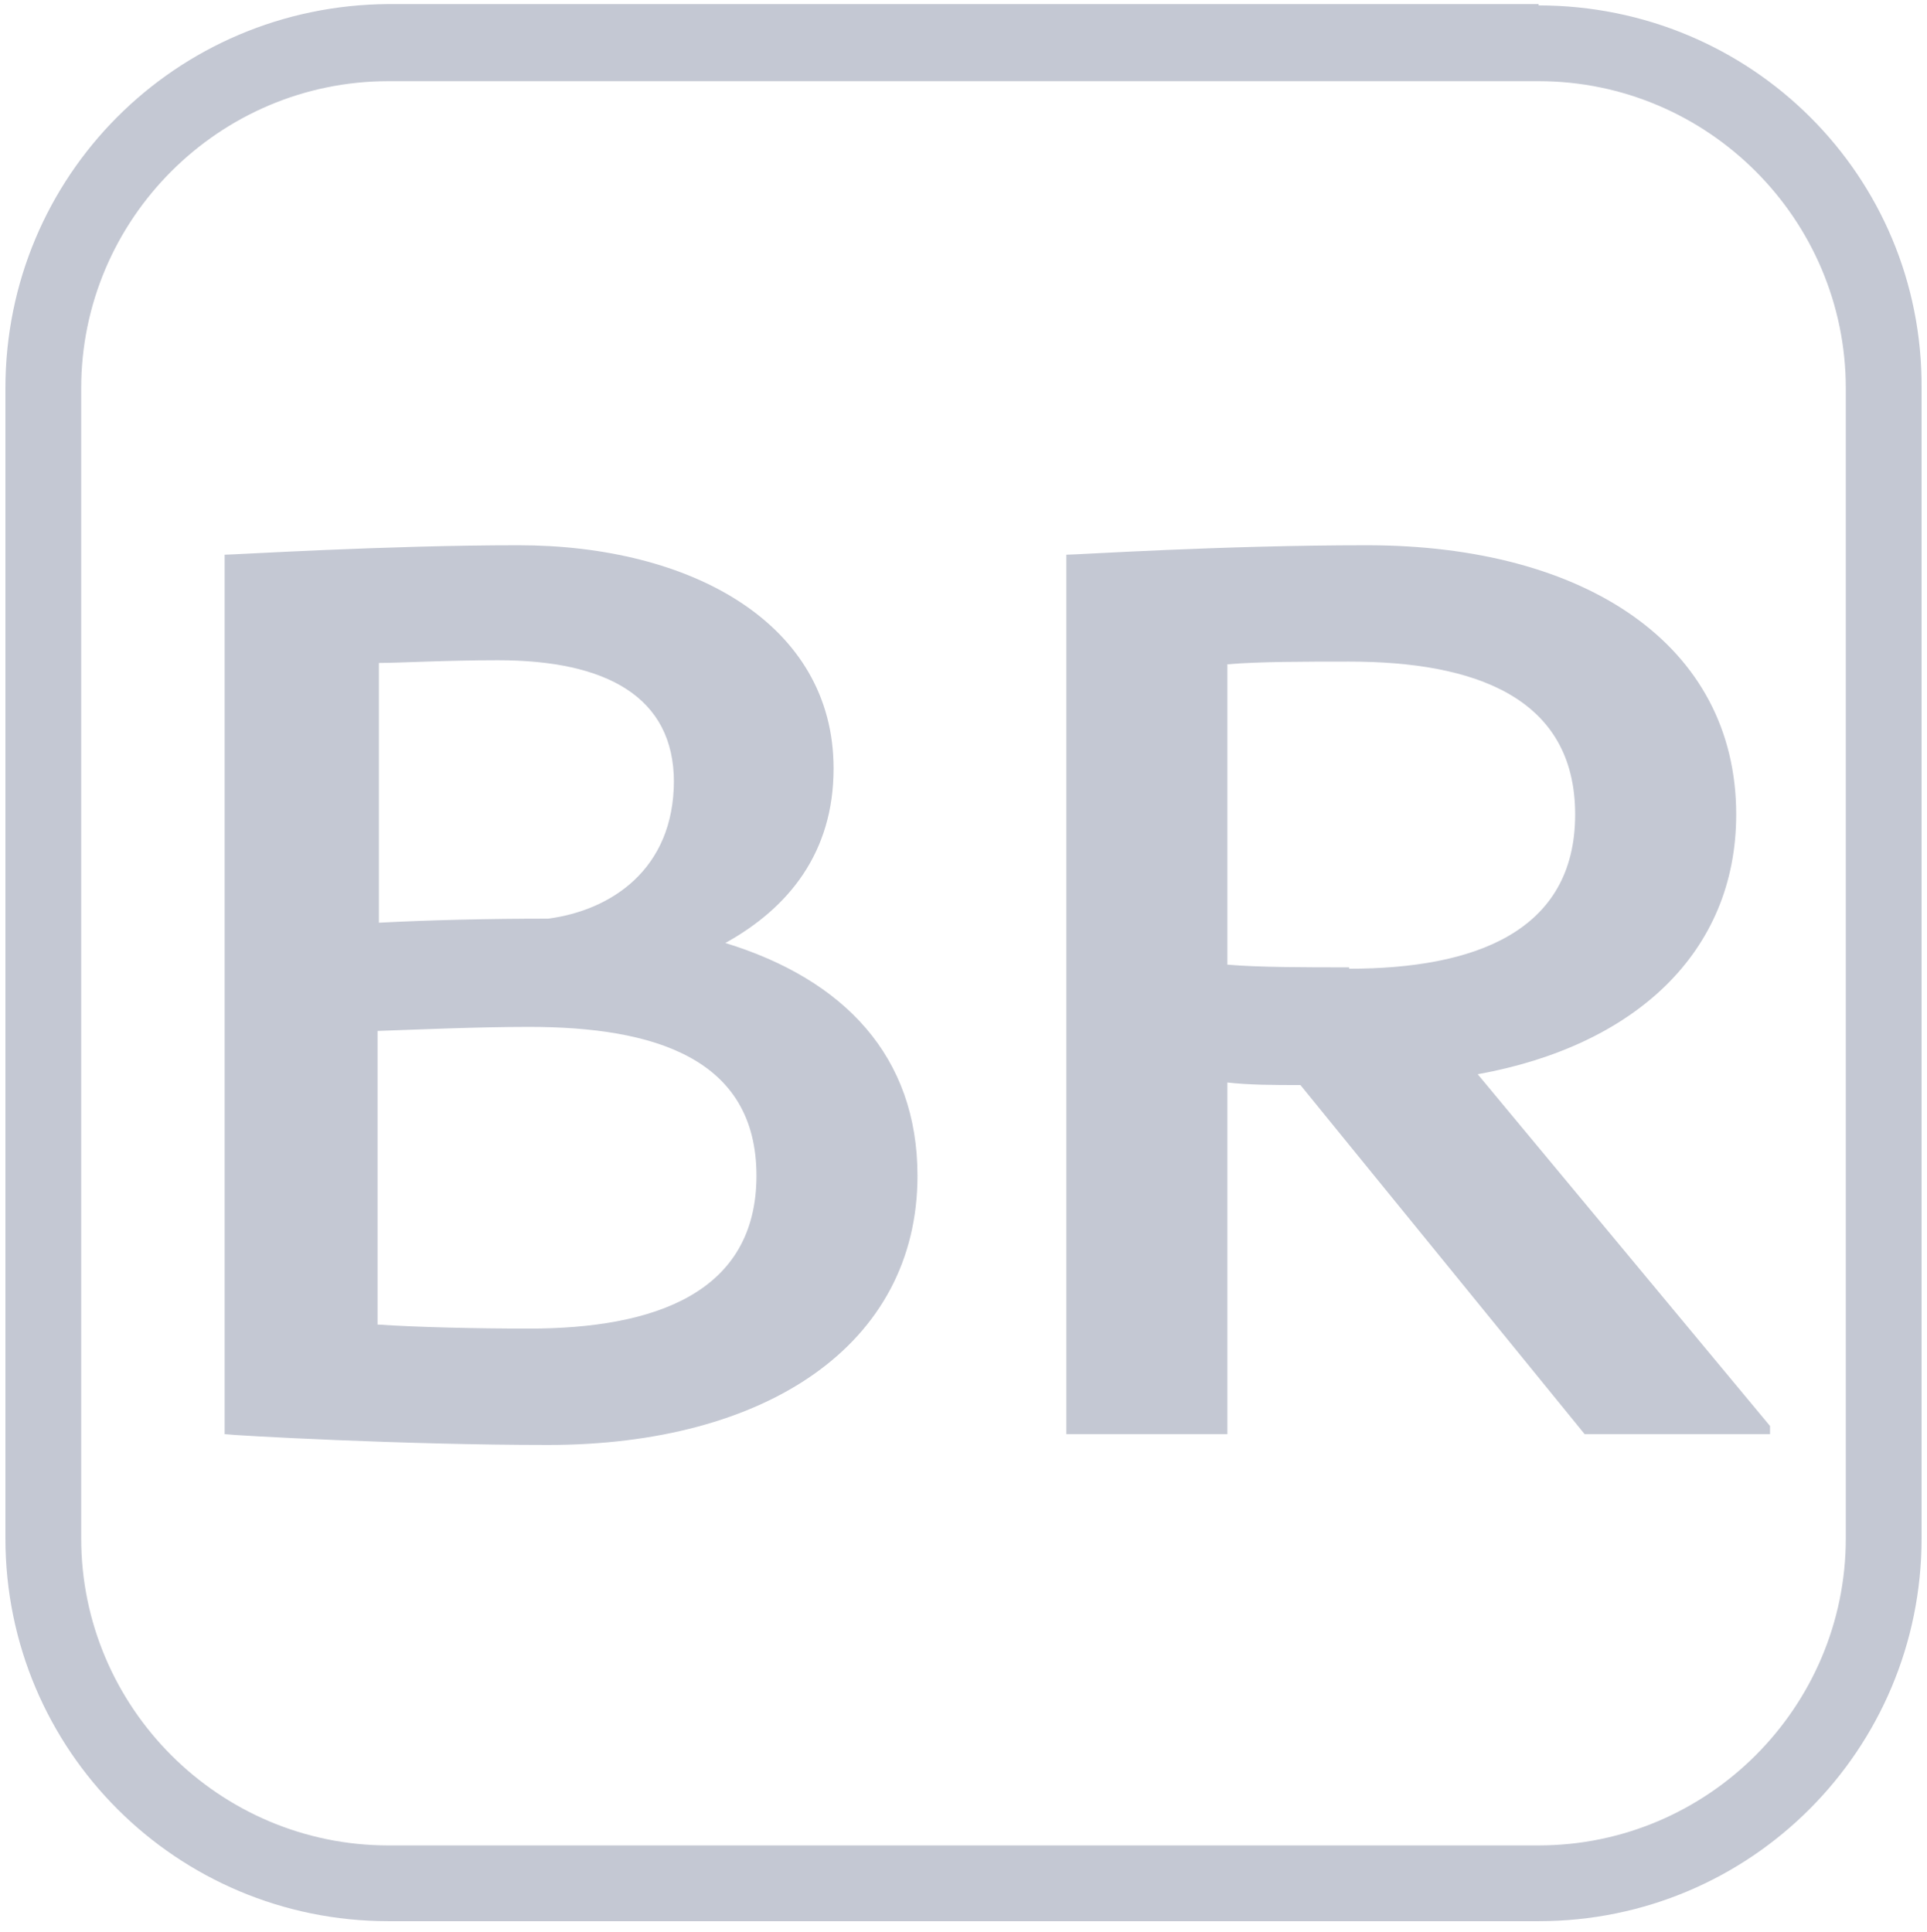
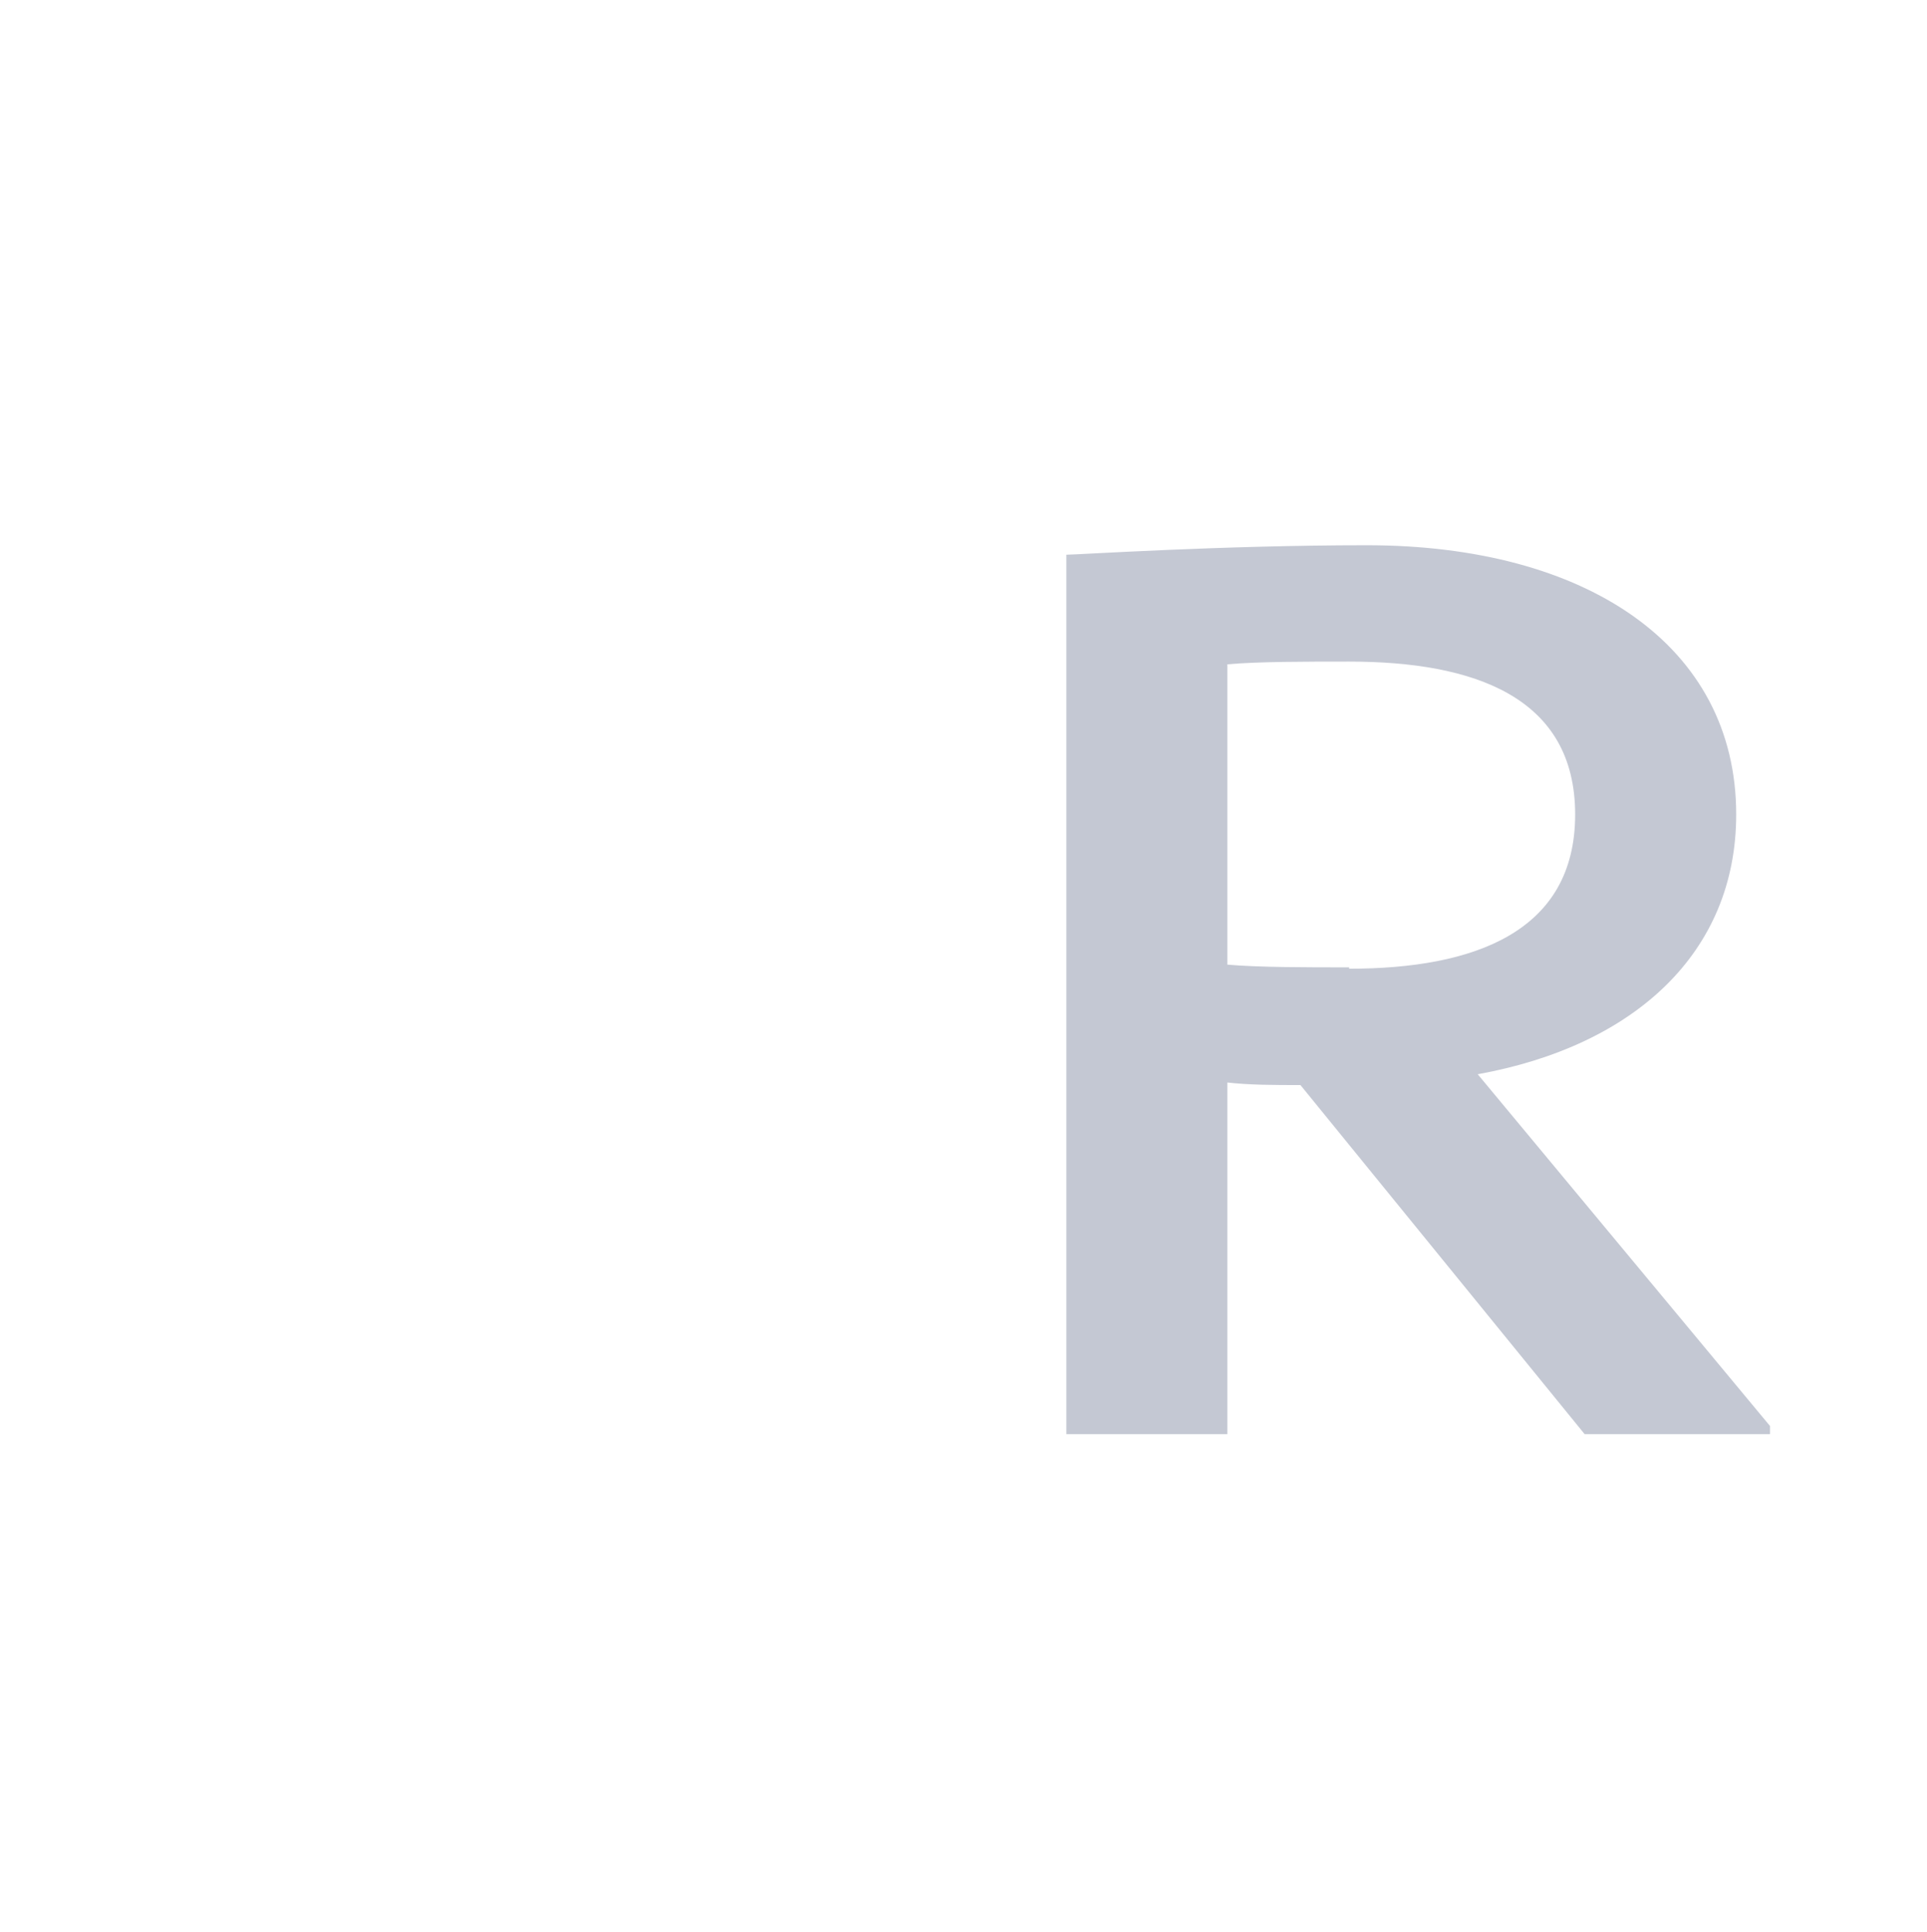
<svg xmlns="http://www.w3.org/2000/svg" id="Layer_2" data-name="Layer 2" width="14.24" height="14.28" viewBox="0 0 14.24 14.28">
  <defs>
    <style>
      .cls-1 {
        fill: none;
      }

      .cls-2 {
        clip-path: url(#clippath);
      }

      .cls-3 {
        fill: #c4c8d3;
      }
    </style>
    <clipPath id="clippath">
      <rect class="cls-1" x=".04" y=".04" width="14.17" height="14.17" rx="2.83" ry="2.83" transform="translate(-.06 .06) rotate(-.48)" />
    </clipPath>
  </defs>
  <g id="Key">
    <g id="Key-Lines_Future">
      <g>
-         <path class="cls-3" d="m11.37.6c1.25,0,2.27,1.02,2.27,2.27v8.5c0,1.25-1.02,2.27-2.27,2.27H2.87c-1.25,0-2.27-1.02-2.27-2.27V2.87C.6,1.62,1.62.6,2.87.6h8.5m0-.57H2.87C1.3.04.04,1.3.04,2.87v8.5c0,1.57,1.27,2.83,2.83,2.83h8.5c1.57,0,2.83-1.27,2.83-2.83V2.87C14.21,1.3,12.94.04,11.37.04h0Z" />
        <g class="cls-2">
          <g>
-             <path class="cls-3" d="m6.78,8.69c0,1.25-1.12,1.99-2.73,1.99-1.07,0-2.32-.07-2.39-.08v-6.5c.07,0,1.2-.07,2.17-.07,1.28,0,2.33.58,2.33,1.65,0,.62-.33,1.03-.8,1.29.88.27,1.42.84,1.42,1.72Zm-1.8-2.91c0-.63-.5-.9-1.3-.9-.38,0-.73.02-.88.02v1.92c.38-.02.82-.03,1.25-.03.46-.06.93-.36.93-1.02Zm-1.07,4.04c.92,0,1.68-.26,1.68-1.13s-.76-1.1-1.68-1.1c-.38,0-.83.02-1.12.03v2.17c.29.02.73.03,1.12.03Z" />
-             <path class="cls-3" d="m9.07,8v2.6h-1.19v-6.5c.08,0,1.15-.07,2.22-.07,1.62,0,2.73.74,2.73,1.99,0,1.02-.75,1.71-1.91,1.92l2.16,2.6v.06h-1.37l-2.1-2.58c-.19,0-.38,0-.55-.02Zm.9-.84c.92,0,1.67-.27,1.67-1.14s-.75-1.13-1.67-1.13c-.33,0-.67,0-.9.02v2.22c.23.02.57.02.9.02Z" />
+             <path class="cls-3" d="m9.07,8v2.6h-1.19v-6.5c.08,0,1.15-.07,2.22-.07,1.62,0,2.73.74,2.73,1.99,0,1.02-.75,1.71-1.91,1.92l2.16,2.6v.06h-1.37l-2.1-2.58c-.19,0-.38,0-.55-.02Zm.9-.84c.92,0,1.67-.27,1.67-1.14s-.75-1.13-1.67-1.13c-.33,0-.67,0-.9.02v2.22c.23.02.57.02.9.02" />
          </g>
        </g>
      </g>
    </g>
  </g>
</svg>